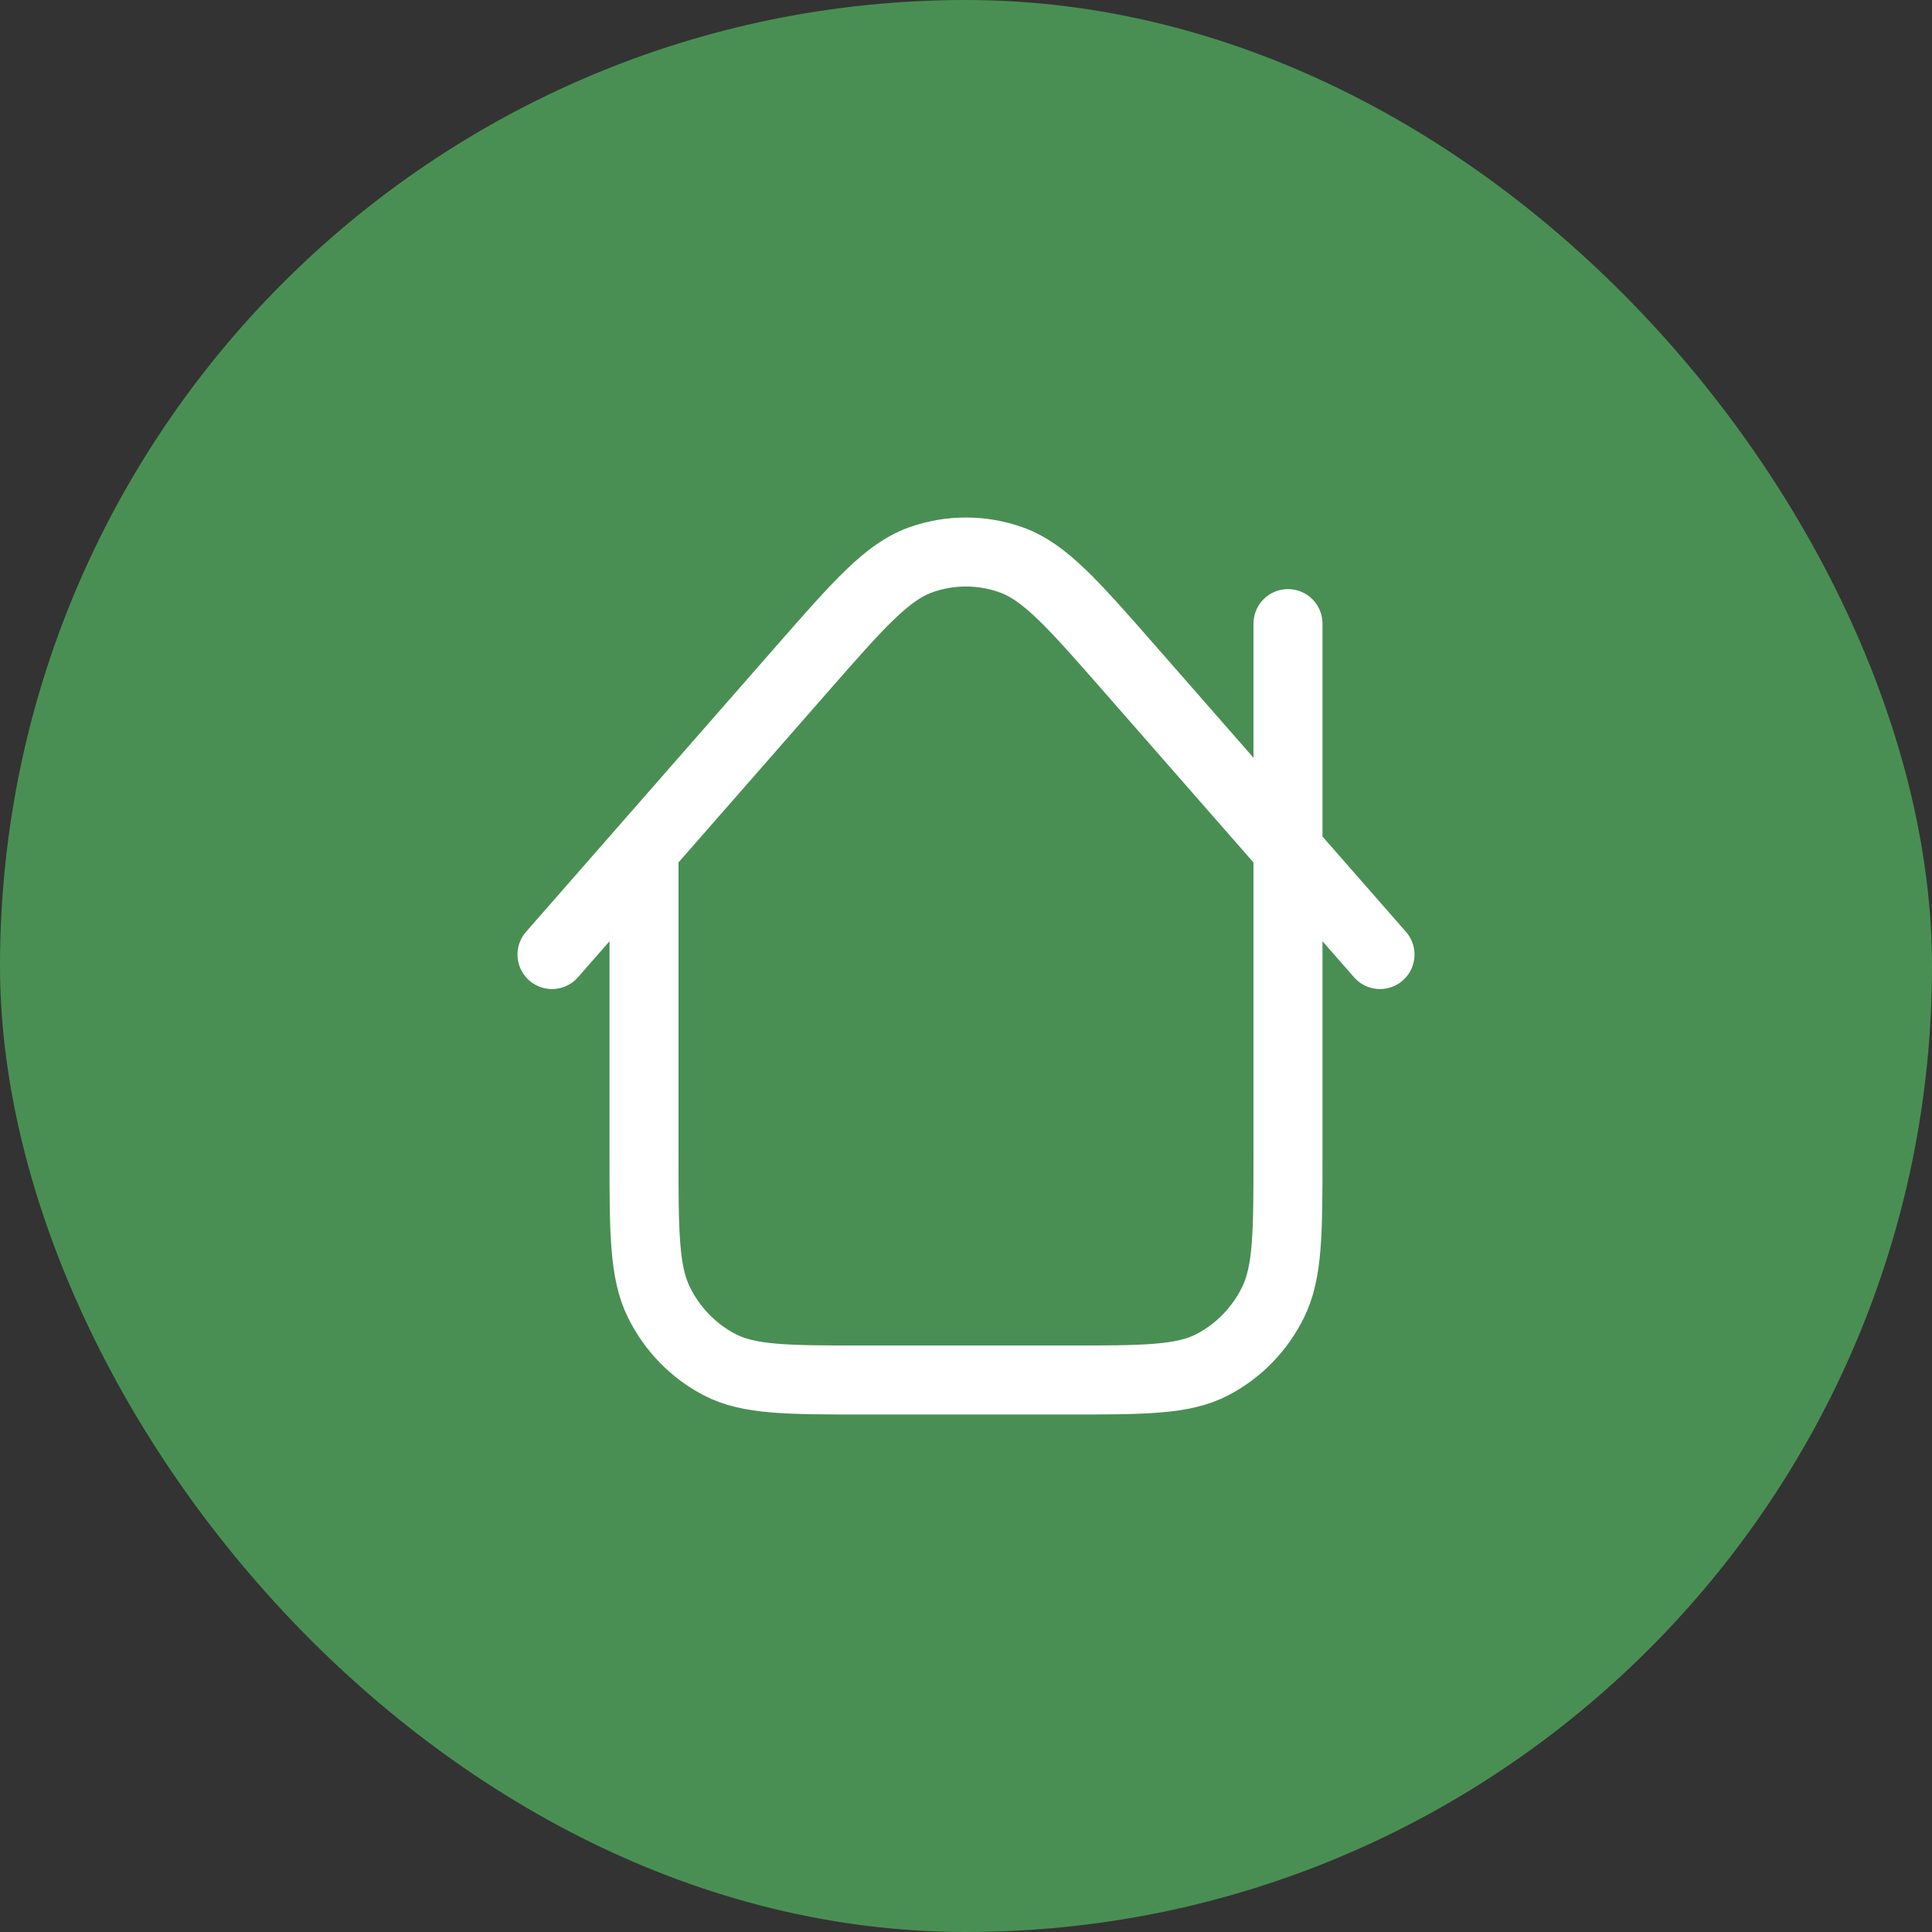
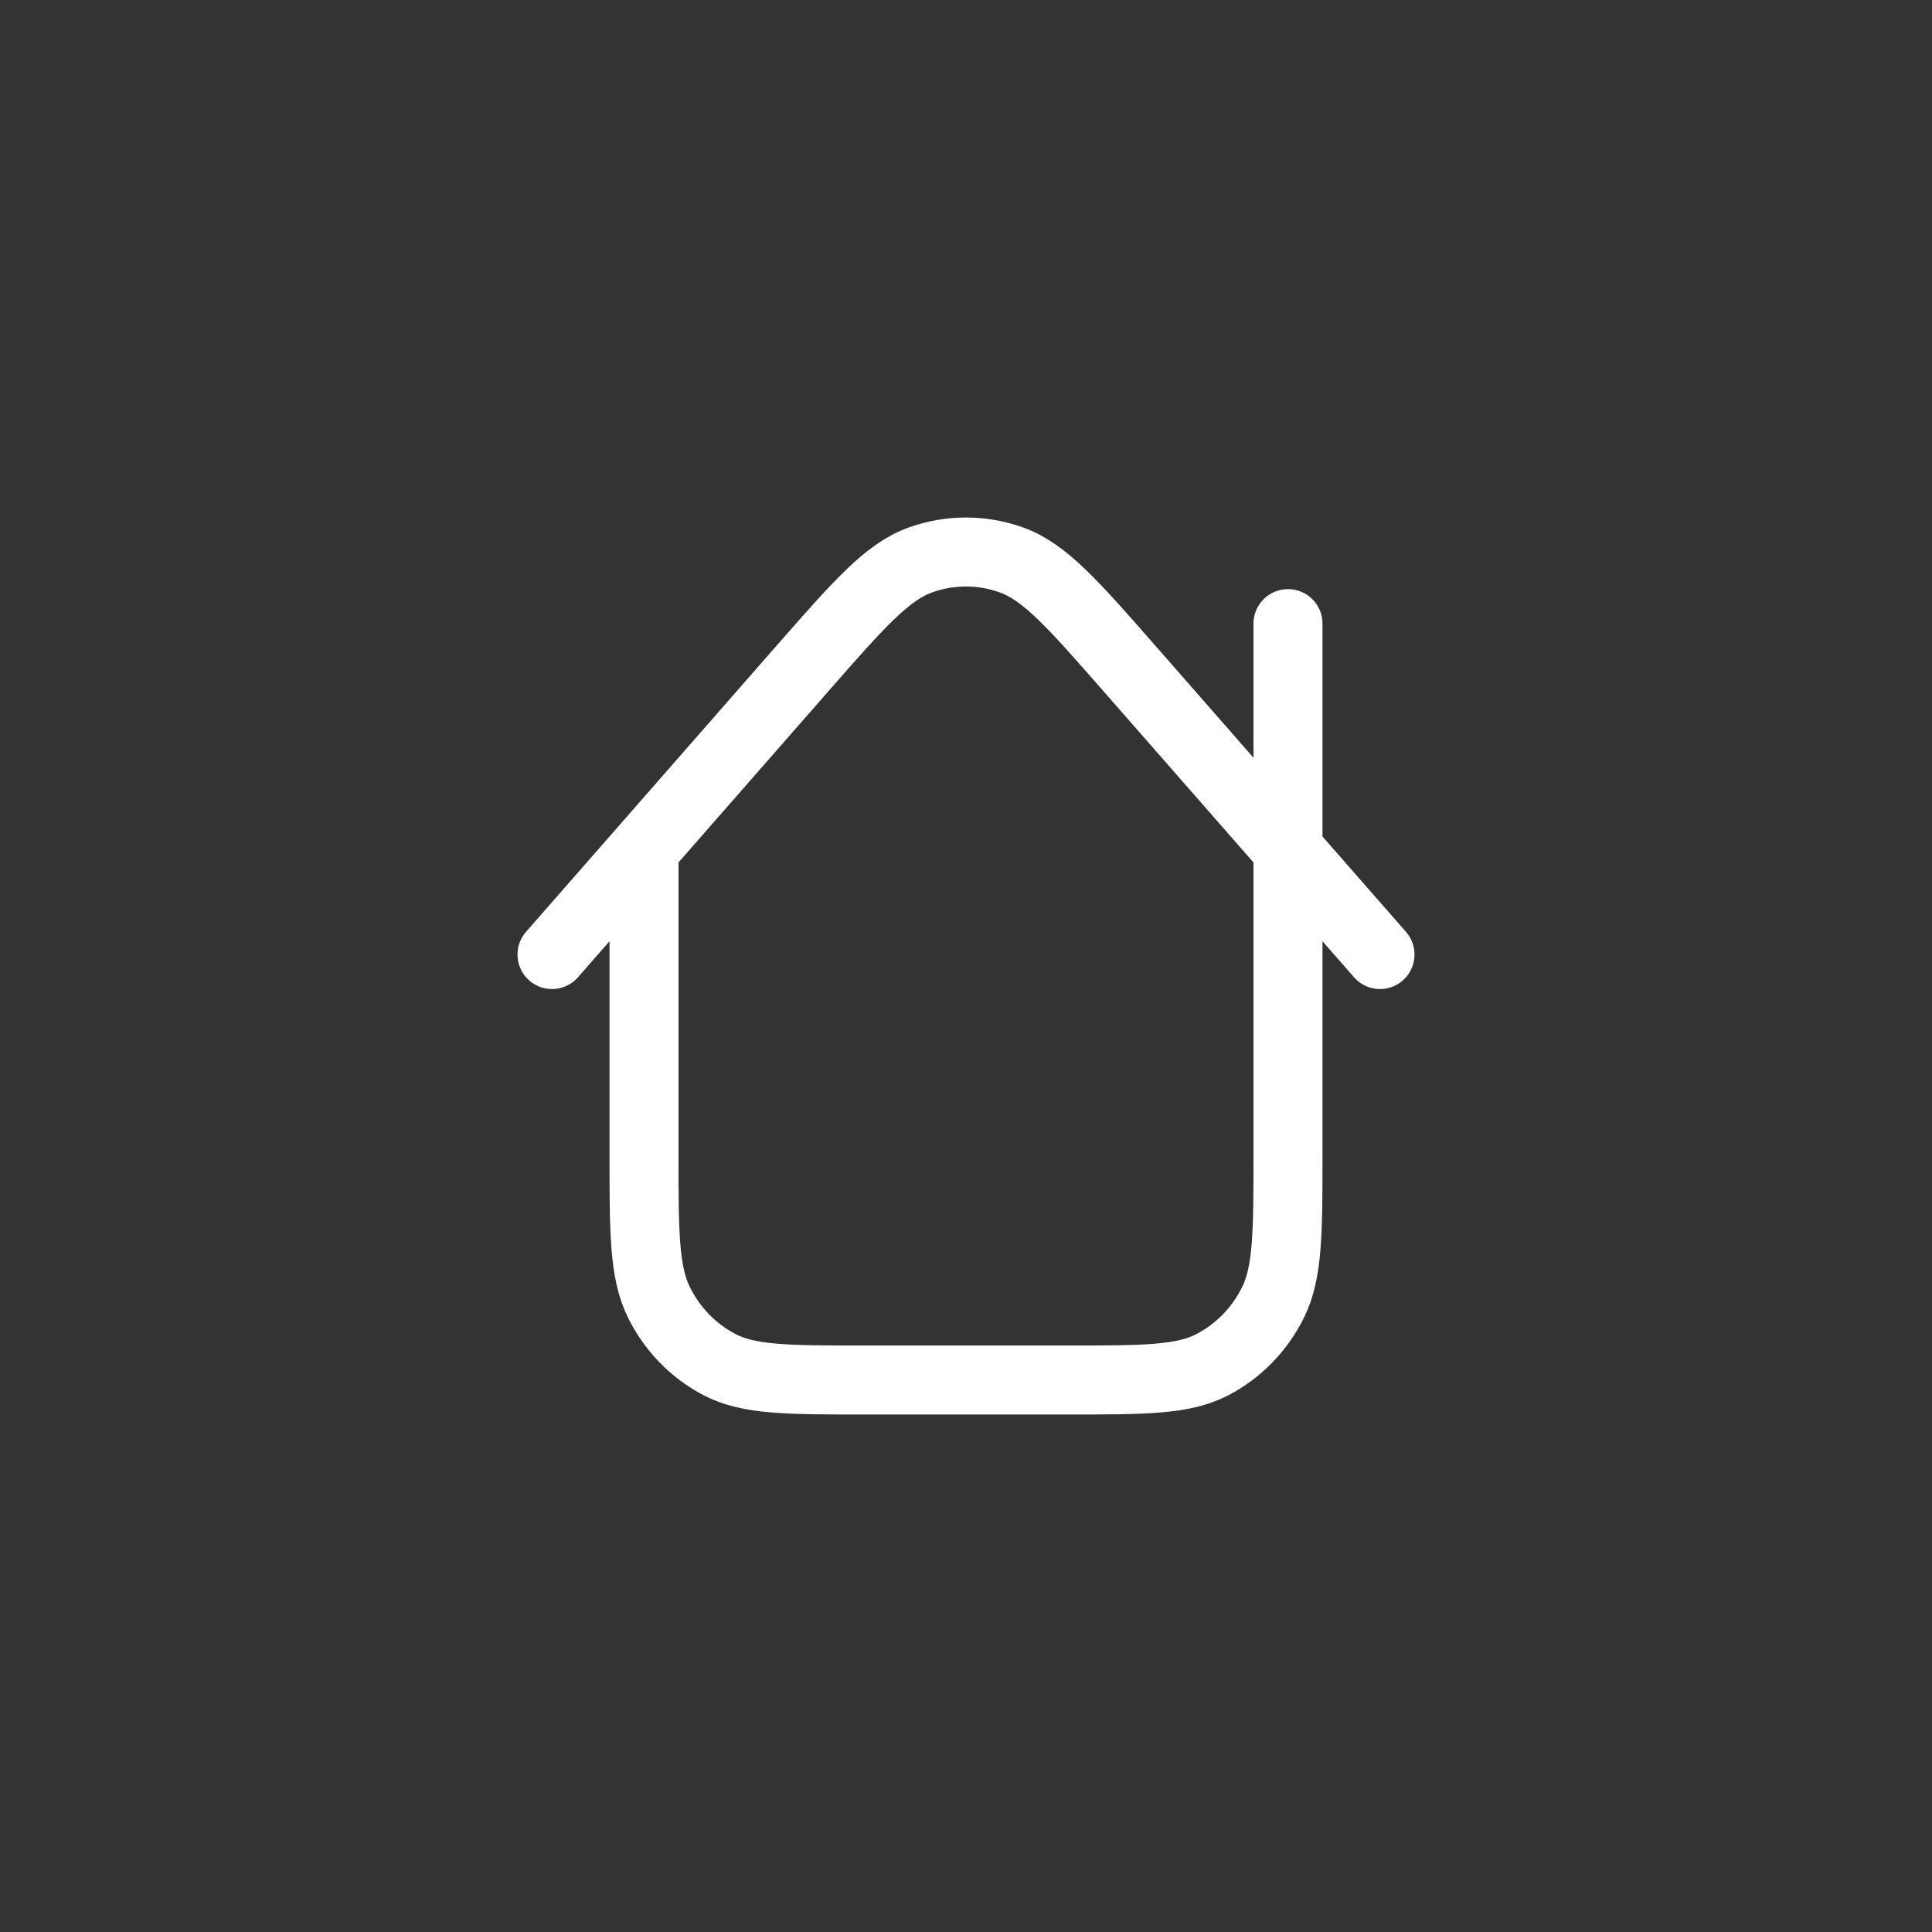
<svg xmlns="http://www.w3.org/2000/svg" width="56" height="56" viewBox="0 0 56 56" fill="none">
  <rect x="0" y="0" width="56" height="56" fill="#333333" stroke="none" />
-   <rect width="56" height="56" rx="28" fill="#498F53" />
  <path d="M18.667 24.623V33.423C18.667 35.725 18.667 36.876 19.103 37.756C19.486 38.529 20.098 39.158 20.851 39.552C21.706 40 22.826 40 25.067 40H30.933C33.174 40 34.294 40 35.149 39.552C35.902 39.158 36.514 38.529 36.897 37.756C37.333 36.876 37.333 35.725 37.333 33.423V18.076M40 27.668L32.756 19.397C31.108 17.516 30.284 16.576 29.314 16.229C28.462 15.924 27.535 15.924 26.683 16.229C25.712 16.576 24.889 17.517 23.241 19.398L16 27.668" stroke="white" stroke-width="2" stroke-linecap="round" stroke-linejoin="round" />
</svg>